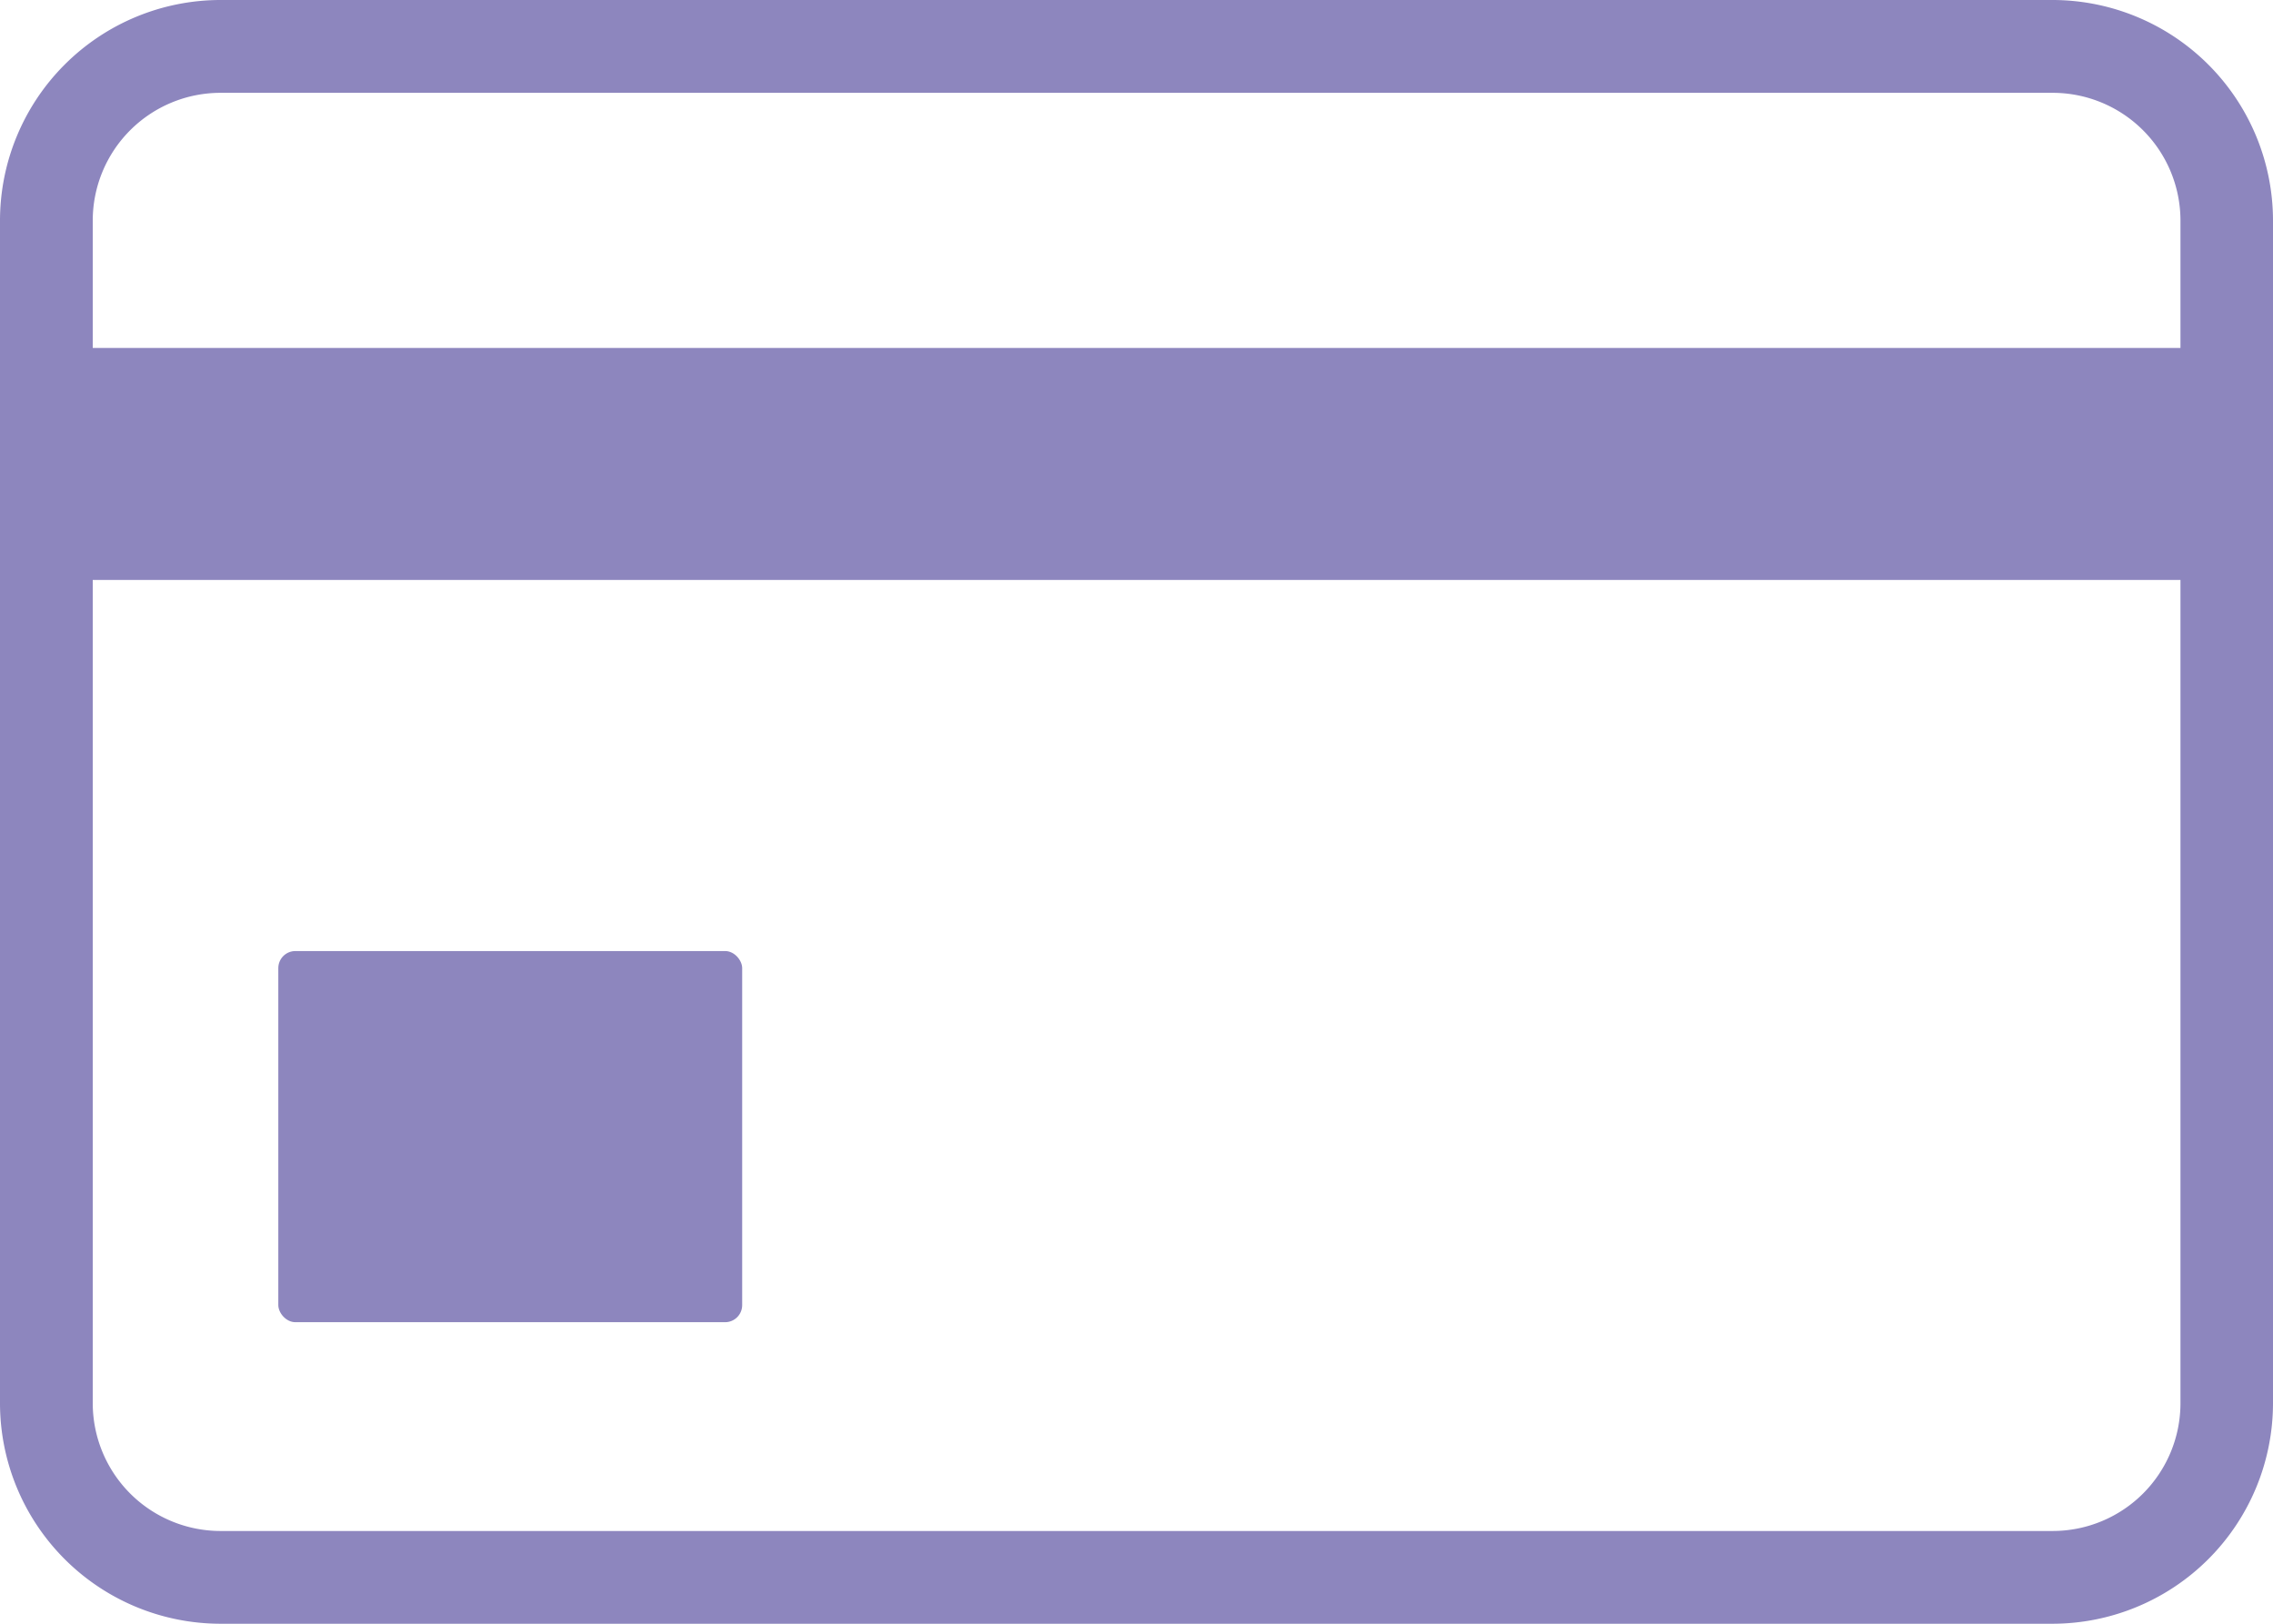
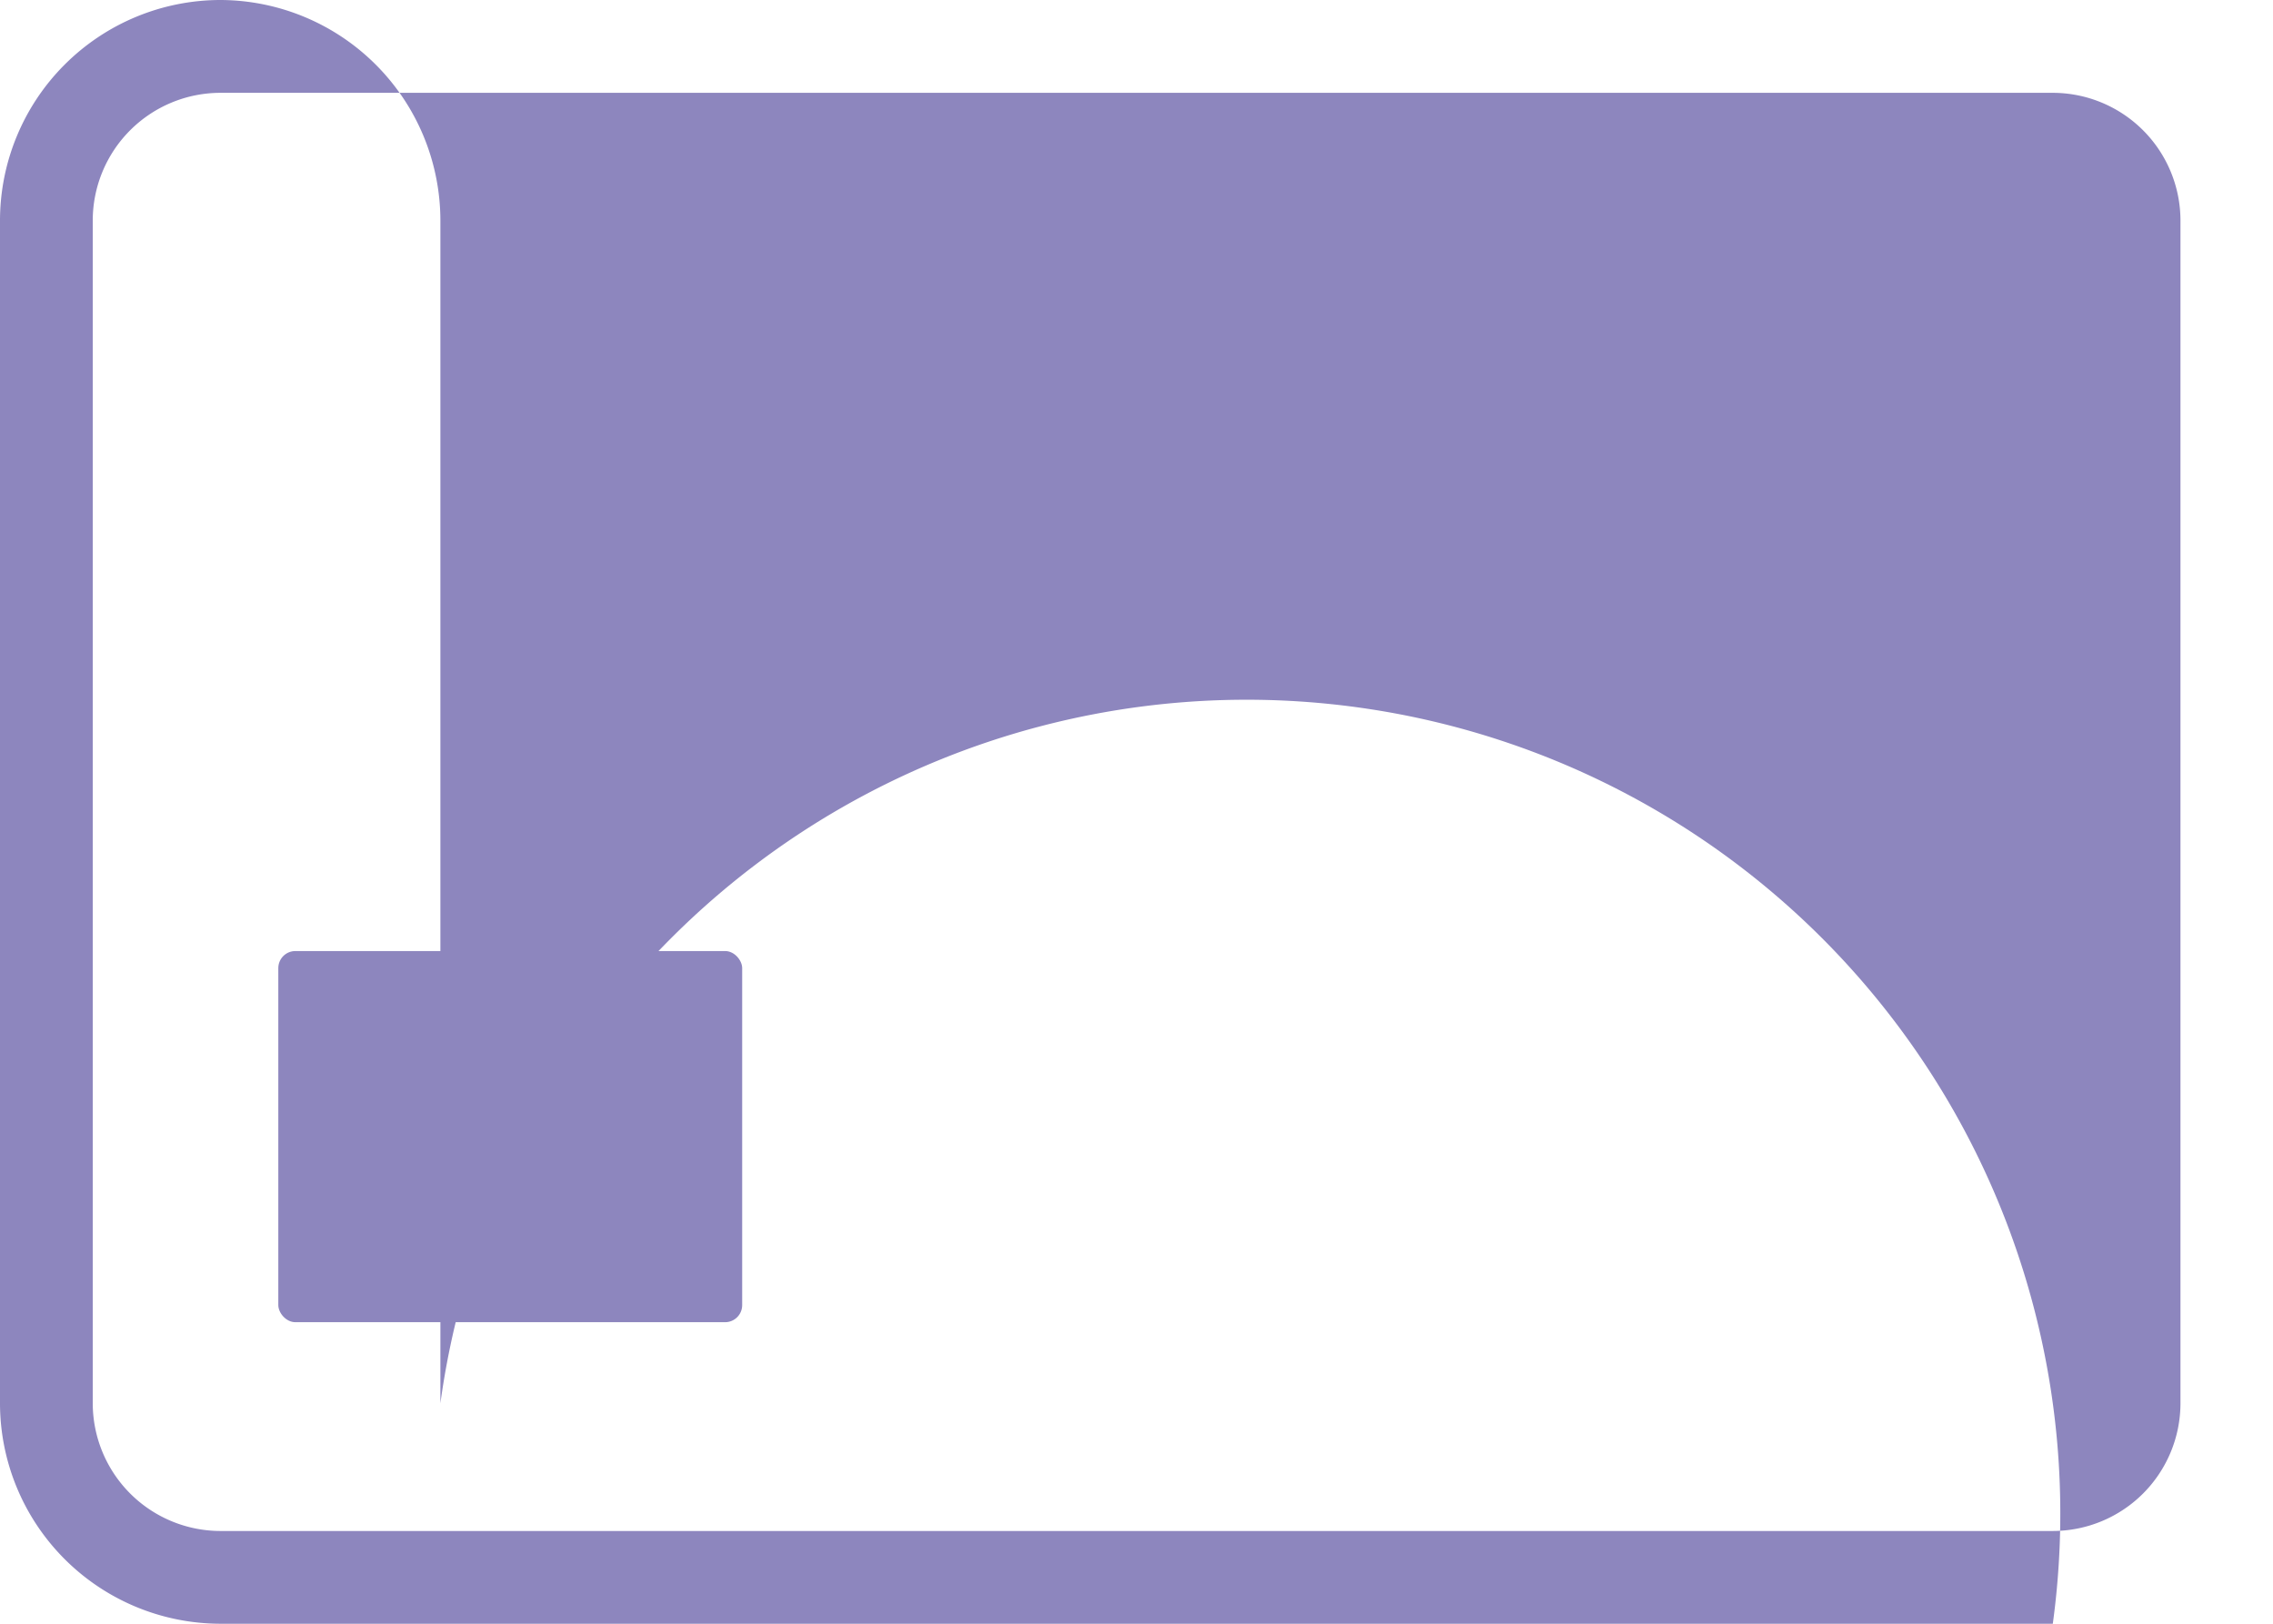
<svg xmlns="http://www.w3.org/2000/svg" id="Capa_1" data-name="Capa 1" viewBox="0 0 326.2 233">
  <defs>
    <style>.cls-1{fill:#8d86be}</style>
  </defs>
-   <path d="M294.6 233h-263A31.67 31.67 0 0 1 0 201.37V31.64A31.67 31.67 0 0 1 31.6 0h263a31.67 31.67 0 0 1 31.6 31.64v169.73A31.67 31.67 0 0 1 294.6 233zM31.6 13.32a18.34 18.34 0 0 0-18.29 18.32v169.73a18.35 18.35 0 0 0 18.29 18.32h263a18.34 18.34 0 0 0 18.32-18.32V31.64a18.34 18.34 0 0 0-18.32-18.32z" class="cls-1" />
-   <path d="M6.66 49.93h312.88v33.29H6.66z" class="cls-1" />
+   <path d="M294.6 233h-263A31.67 31.67 0 0 1 0 201.37V31.64A31.67 31.67 0 0 1 31.6 0a31.67 31.67 0 0 1 31.6 31.64v169.73A31.67 31.67 0 0 1 294.6 233zM31.6 13.32a18.34 18.34 0 0 0-18.29 18.32v169.73a18.35 18.35 0 0 0 18.29 18.32h263a18.34 18.34 0 0 0 18.32-18.32V31.64a18.34 18.34 0 0 0-18.32-18.32z" class="cls-1" />
  <rect width="66.57" height="53.26" x="39.94" y="136.47" class="cls-1" rx="2.45" />
</svg>